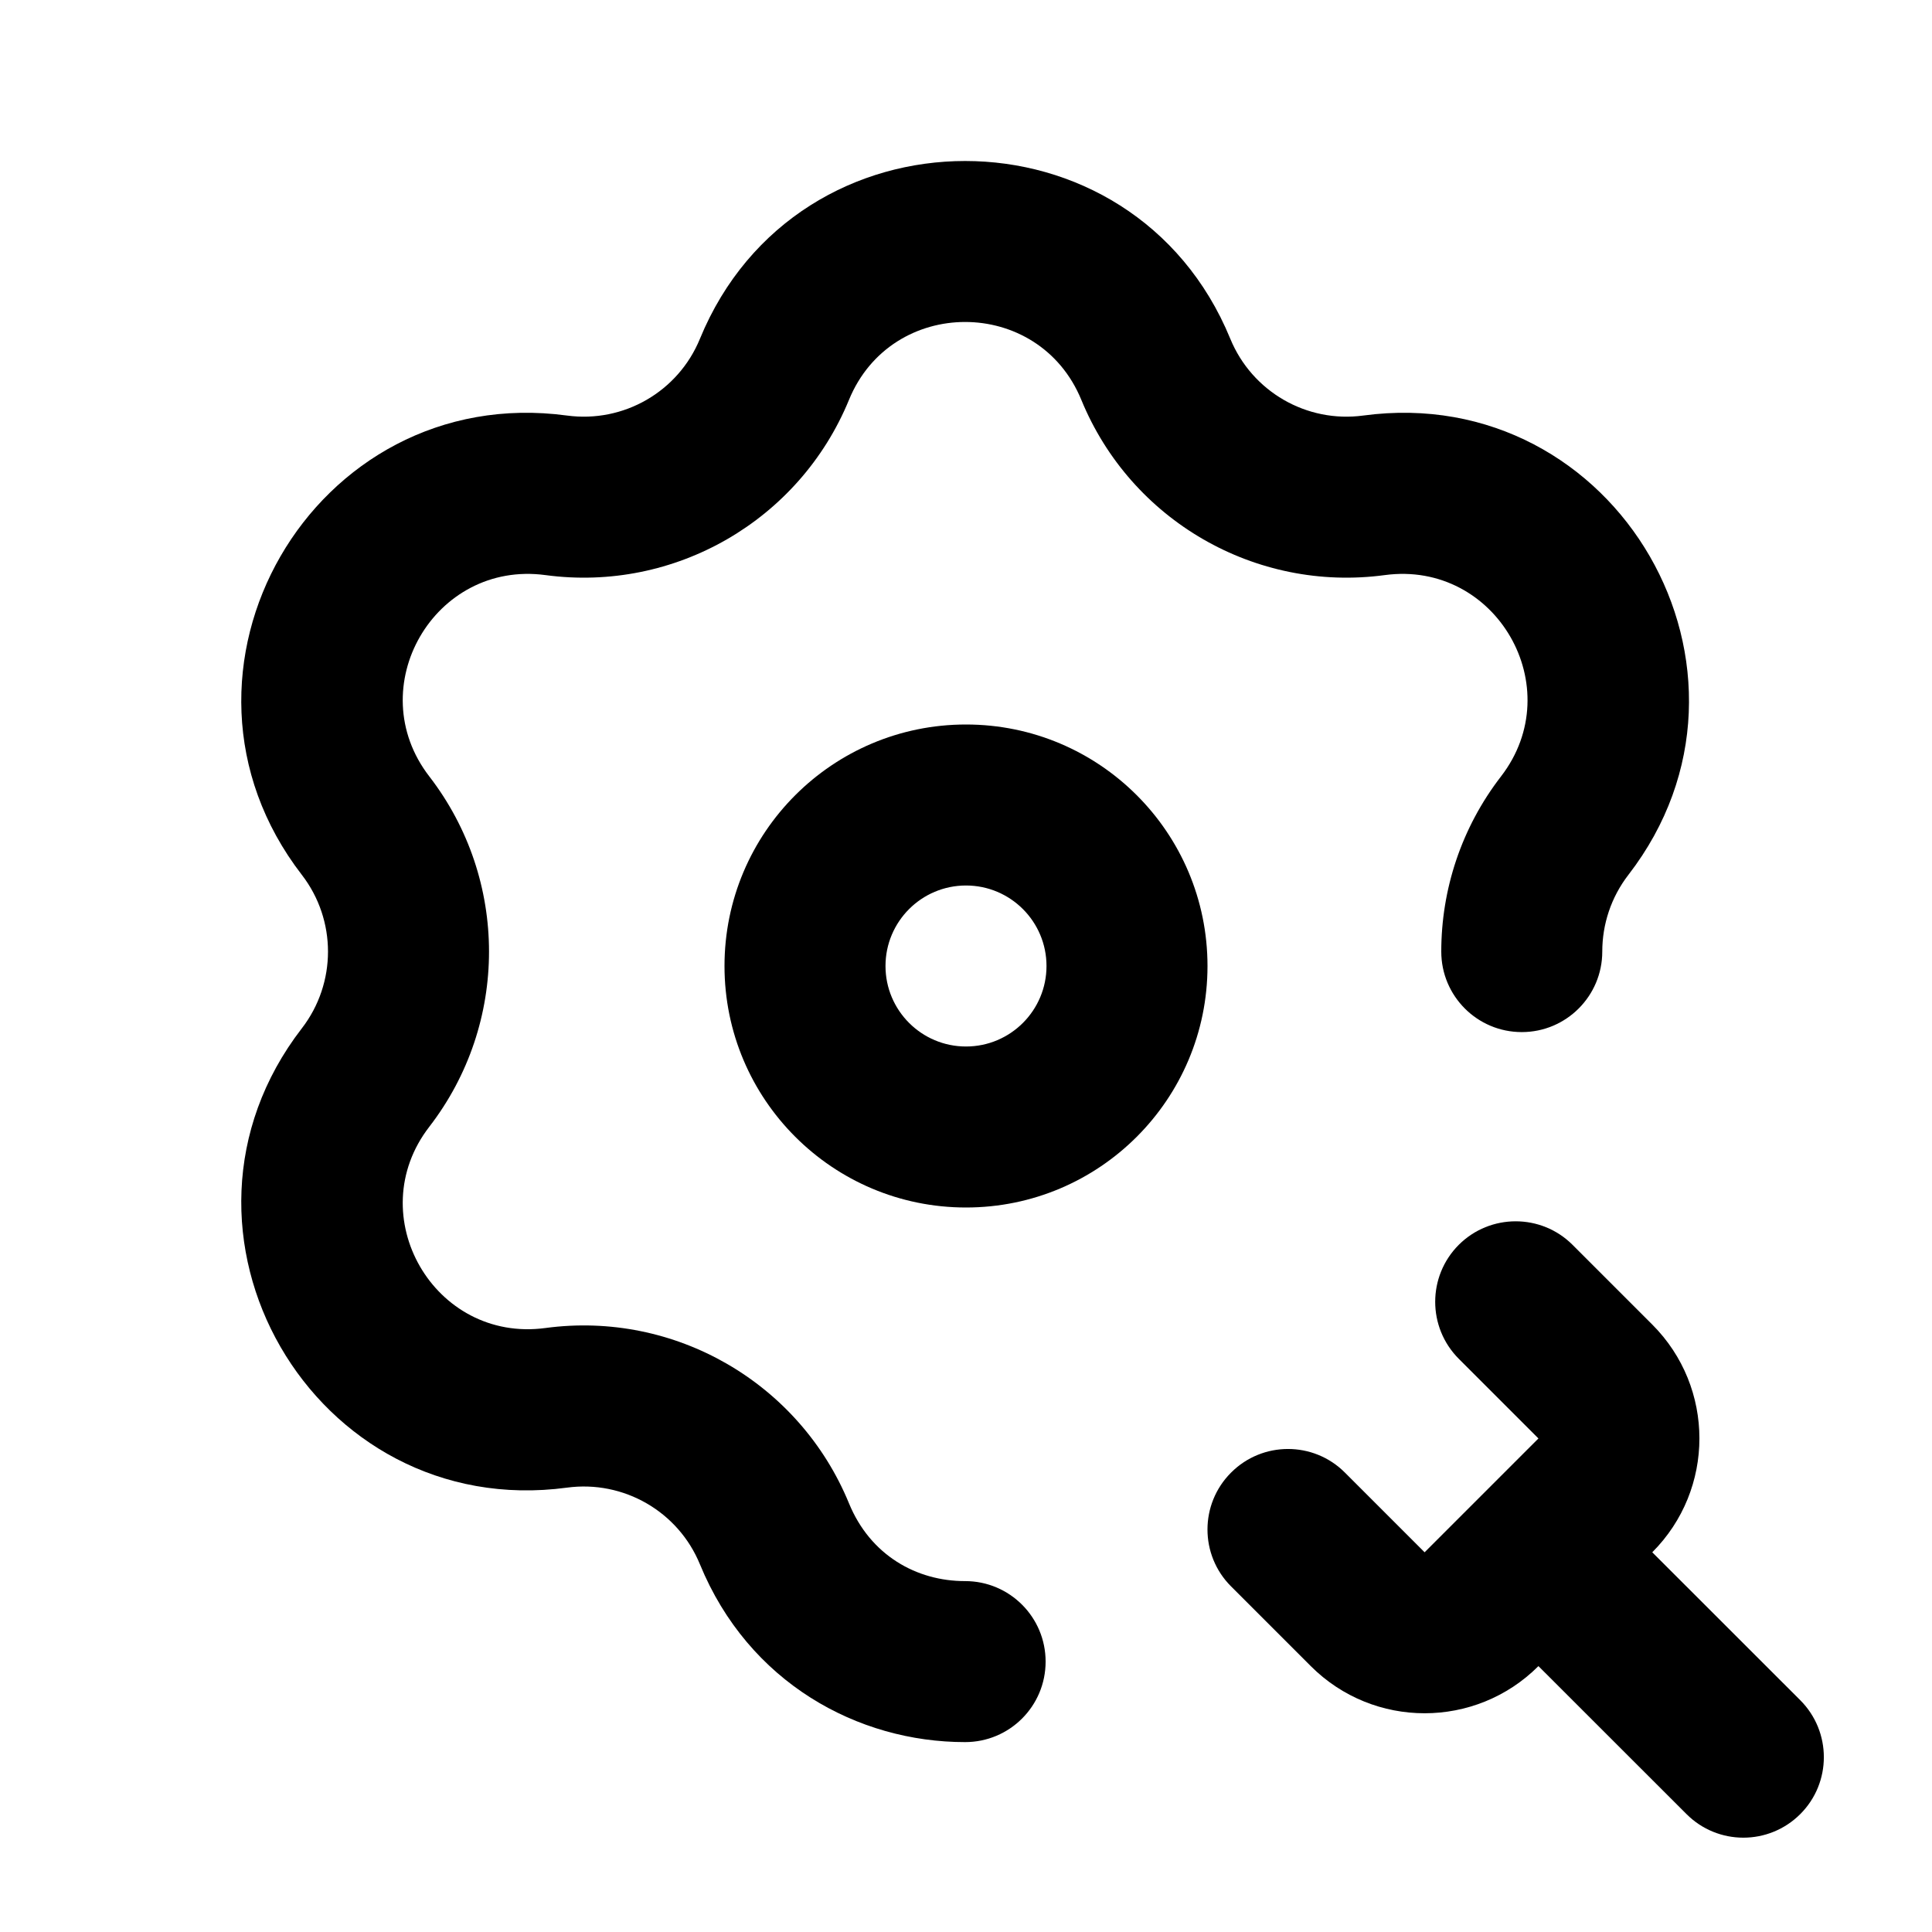
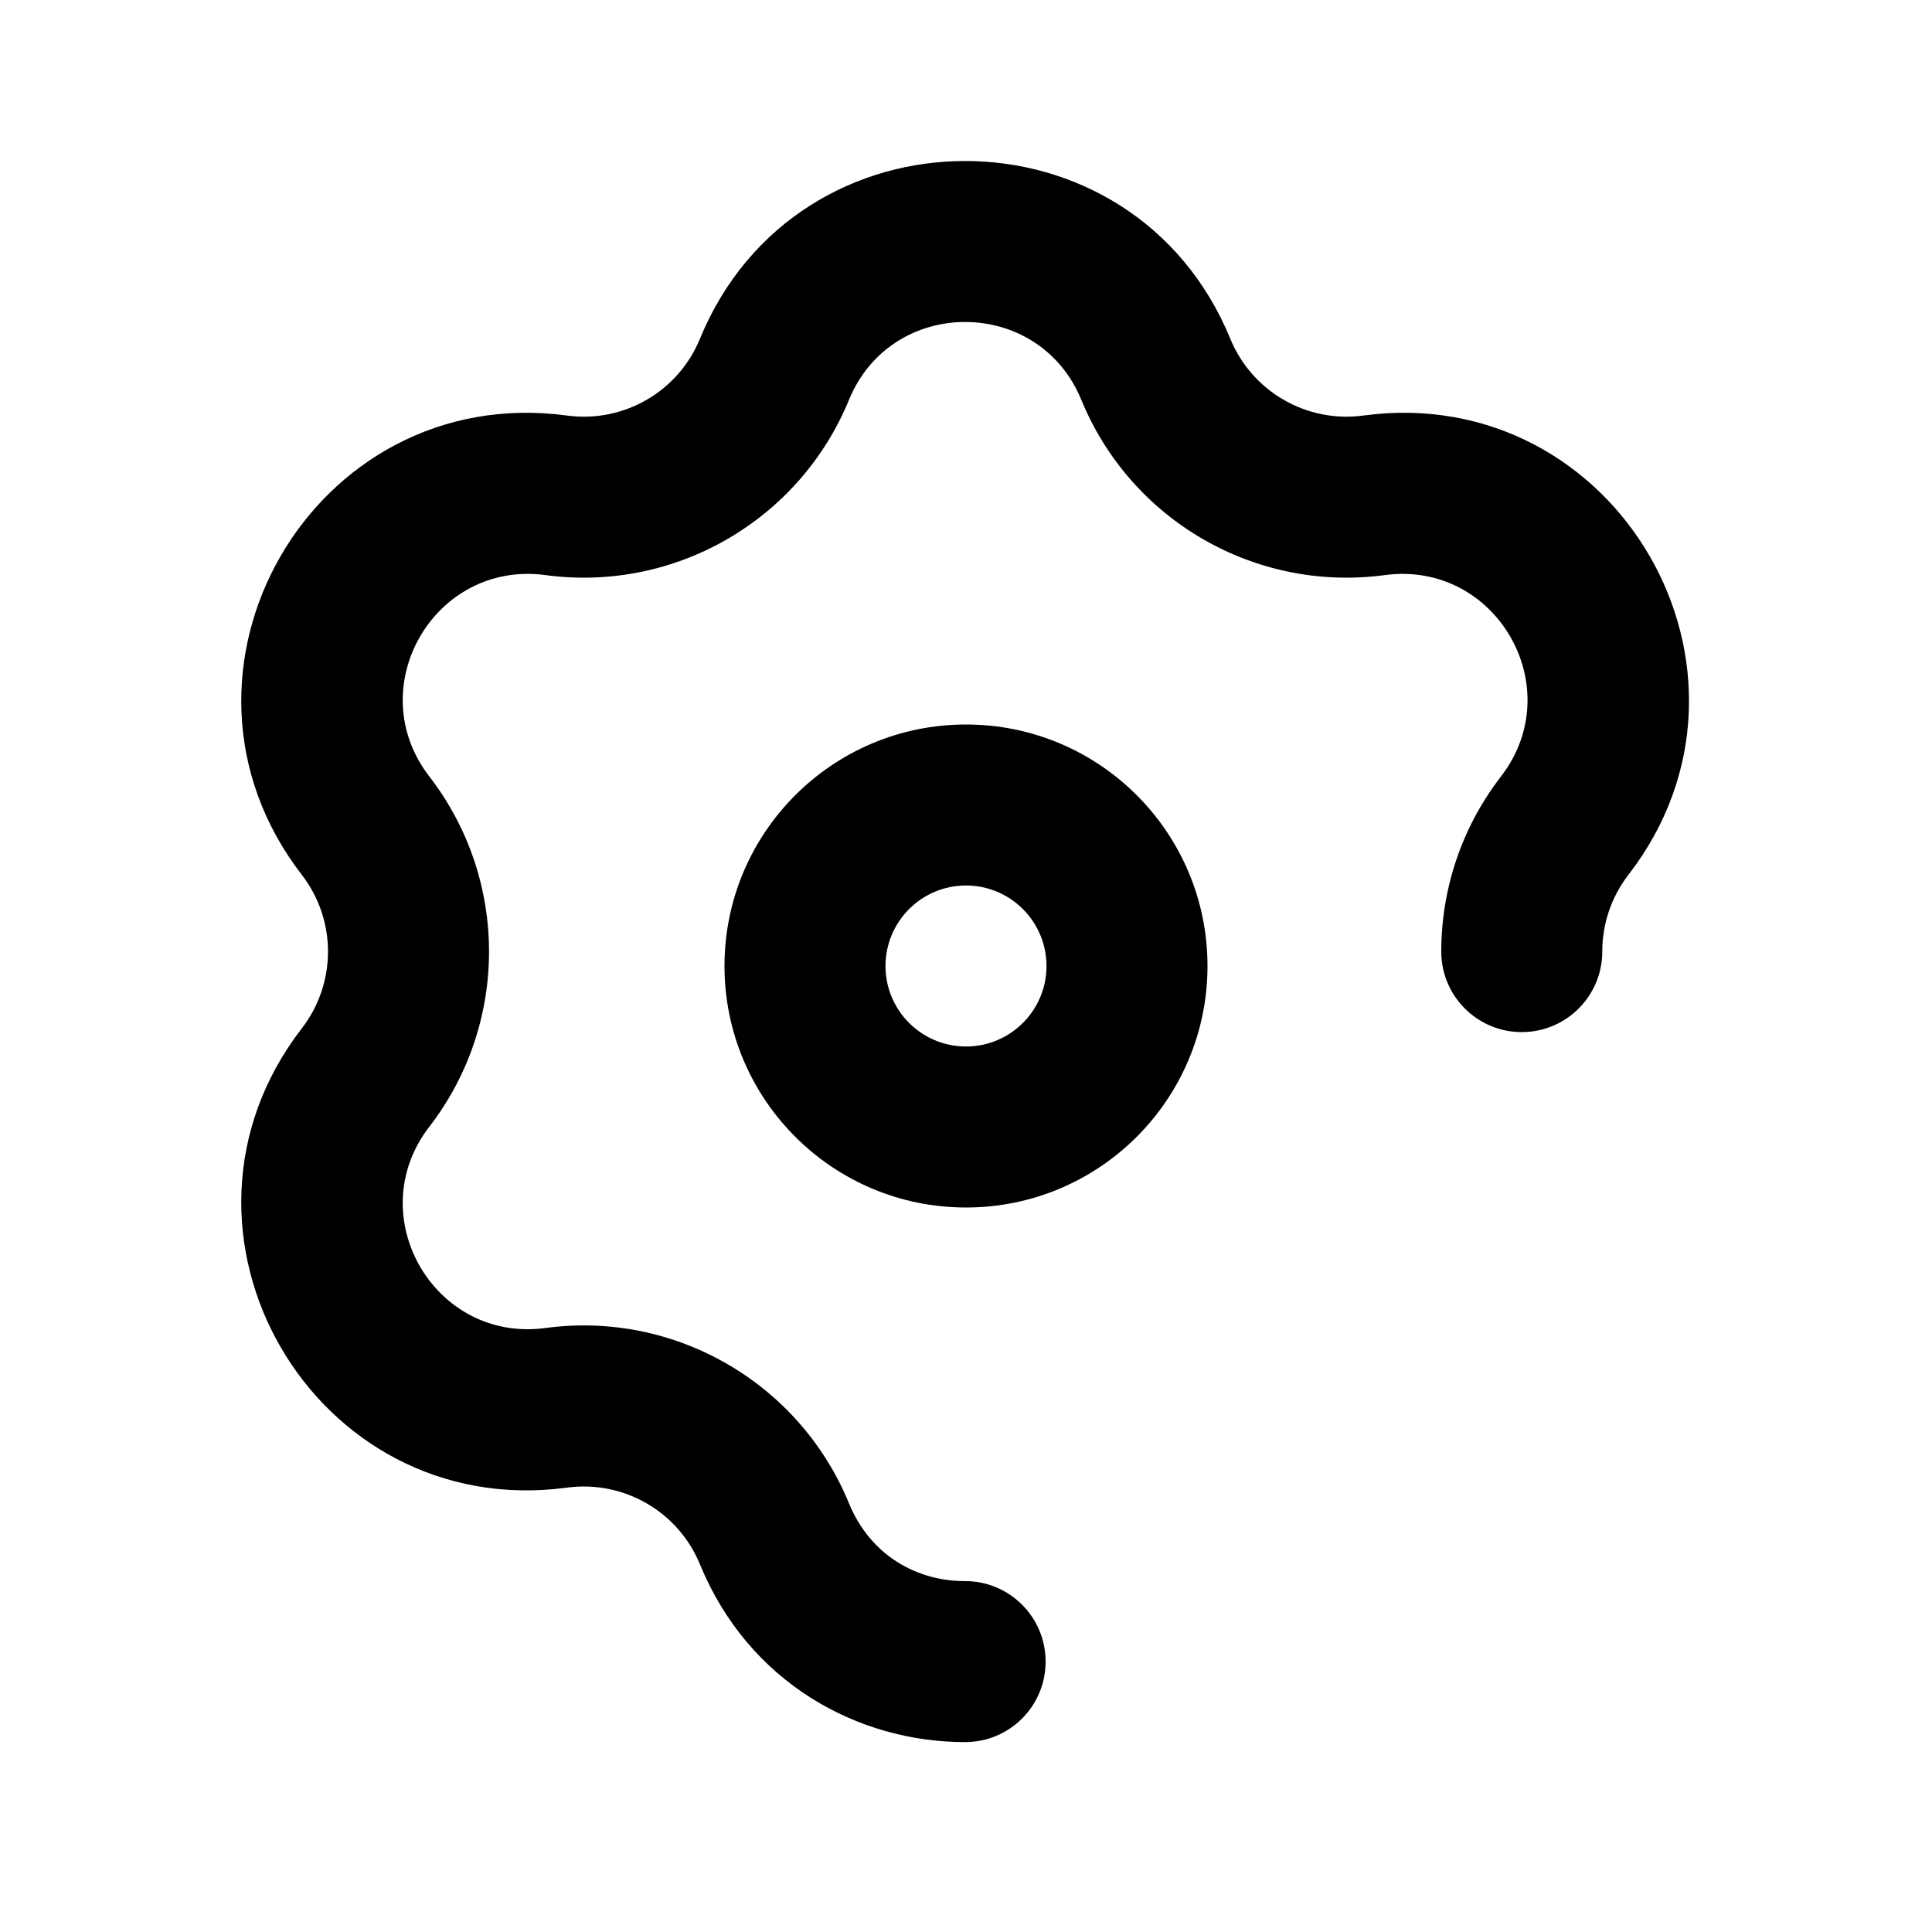
<svg xmlns="http://www.w3.org/2000/svg" width="24" height="24" viewBox="0 0 24 24" fill="none">
  <path d="M8.695 4.208C9.905 1.264 14.074 1.264 15.283 4.208C15.553 4.865 16.232 5.257 16.935 5.162C20.089 4.737 22.174 8.348 20.229 10.867C20.012 11.148 19.904 11.484 19.904 11.821C19.904 12.373 19.456 12.821 18.904 12.821C18.351 12.821 17.904 12.373 17.904 11.821C17.904 11.054 18.151 10.286 18.646 9.645C19.498 8.54 18.585 6.958 17.202 7.144C15.597 7.36 14.048 6.466 13.433 4.968C12.903 3.677 11.075 3.677 10.546 4.968C9.93 6.466 8.381 7.36 6.776 7.144C5.394 6.958 4.48 8.54 5.333 9.645C6.322 10.927 6.322 12.715 5.333 13.997C4.48 15.101 5.394 16.684 6.776 16.497C8.381 16.281 9.93 17.176 10.546 18.674C10.811 19.321 11.387 19.642 11.989 19.641C12.542 19.641 12.989 20.089 12.989 20.641C12.989 21.194 12.542 21.641 11.989 21.641C10.658 21.642 9.299 20.904 8.695 19.433C8.426 18.777 7.747 18.385 7.043 18.48C3.889 18.904 1.805 15.294 3.749 12.775C4.183 12.213 4.183 11.429 3.749 10.867C1.805 8.348 3.889 4.737 7.043 5.162C7.747 5.257 8.426 4.865 8.695 4.208Z" fill="black" />
  <path fill-rule="evenodd" clip-rule="evenodd" d="M12 15C13.657 15 15 13.657 15 12C15 10.343 13.657 9 12 9C10.343 9 9 10.343 9 12C9 13.657 10.343 15 12 15ZM12 13C12.552 13 13 12.552 13 12C13 11.448 12.552 11 12 11C11.448 11 11 11.448 11 12C11 12.552 11.448 13 12 13Z" fill="black" />
-   <path d="M16.707 18.293C16.317 17.902 15.683 17.902 15.293 18.293C14.902 18.683 14.902 19.317 15.293 19.707L16.283 20.697C17.064 21.478 18.33 21.478 19.111 20.697L20.95 22.535C21.34 22.926 21.973 22.926 22.364 22.535C22.754 22.145 22.754 21.512 22.364 21.121L20.525 19.283C21.306 18.502 21.306 17.235 20.525 16.454L19.535 15.464C19.145 15.074 18.512 15.074 18.121 15.464C17.731 15.855 17.731 16.488 18.121 16.879L19.111 17.869L17.697 19.283L16.707 18.293Z" fill="black" />
</svg>